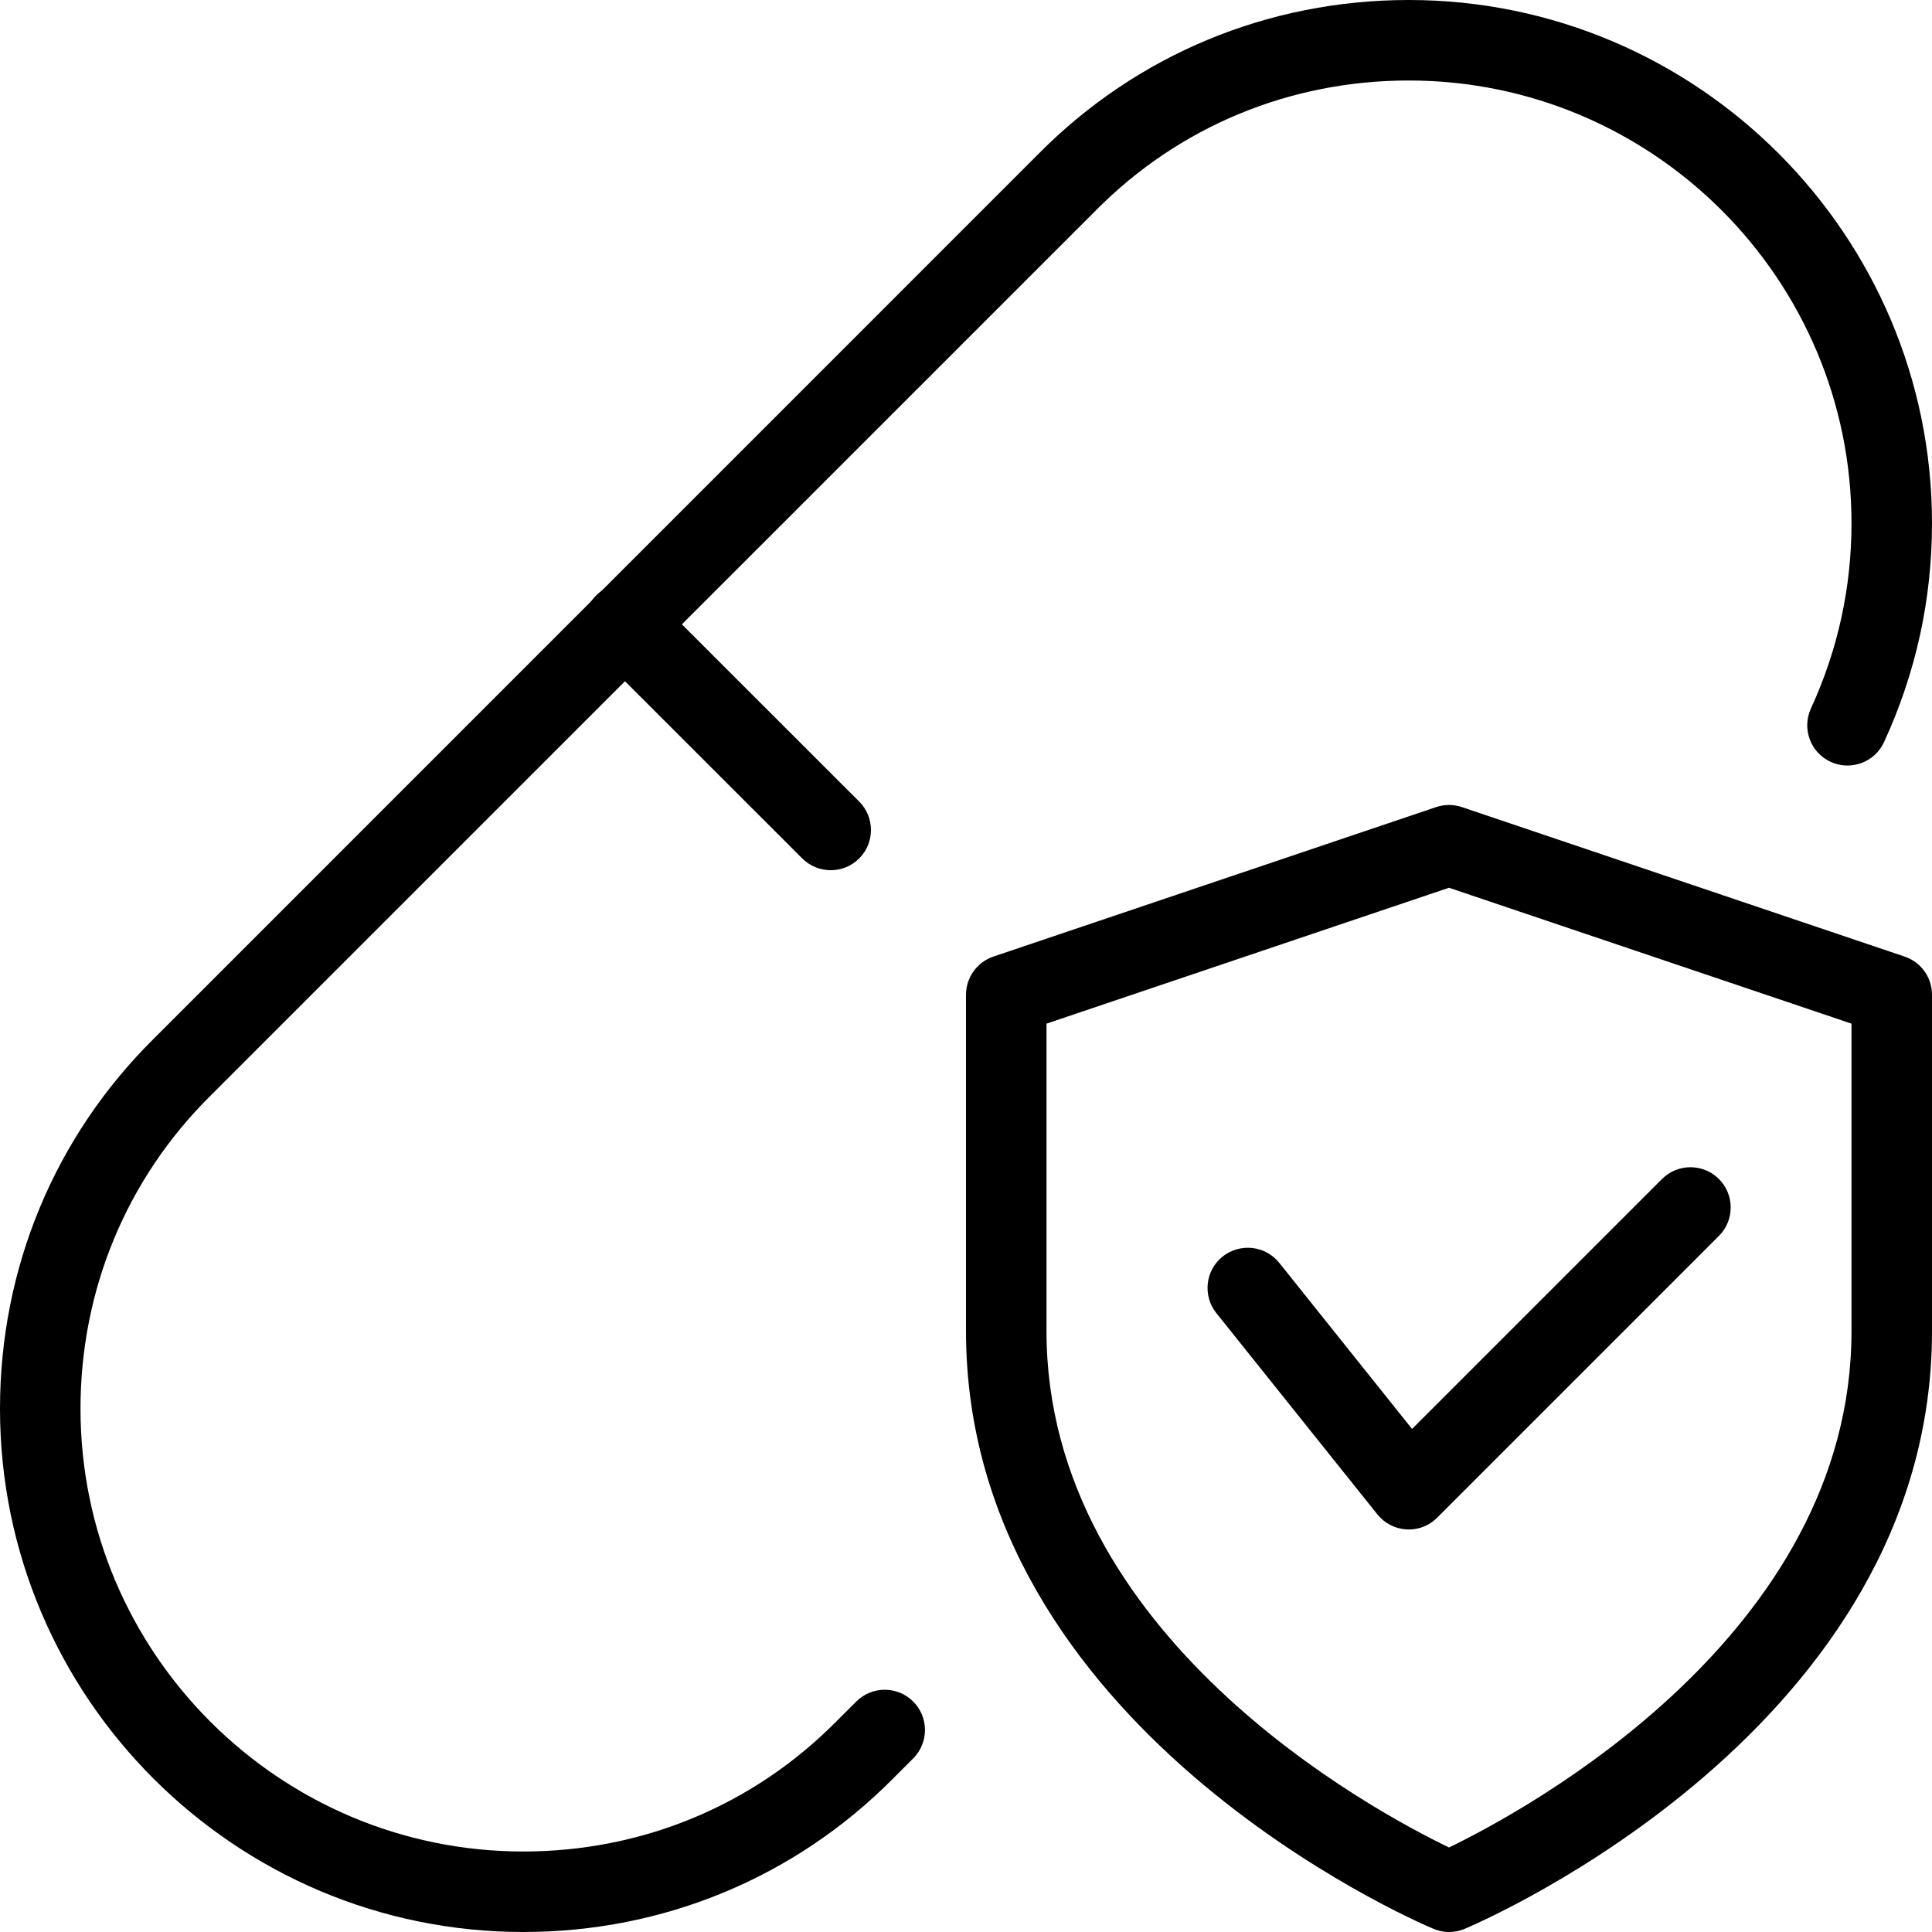
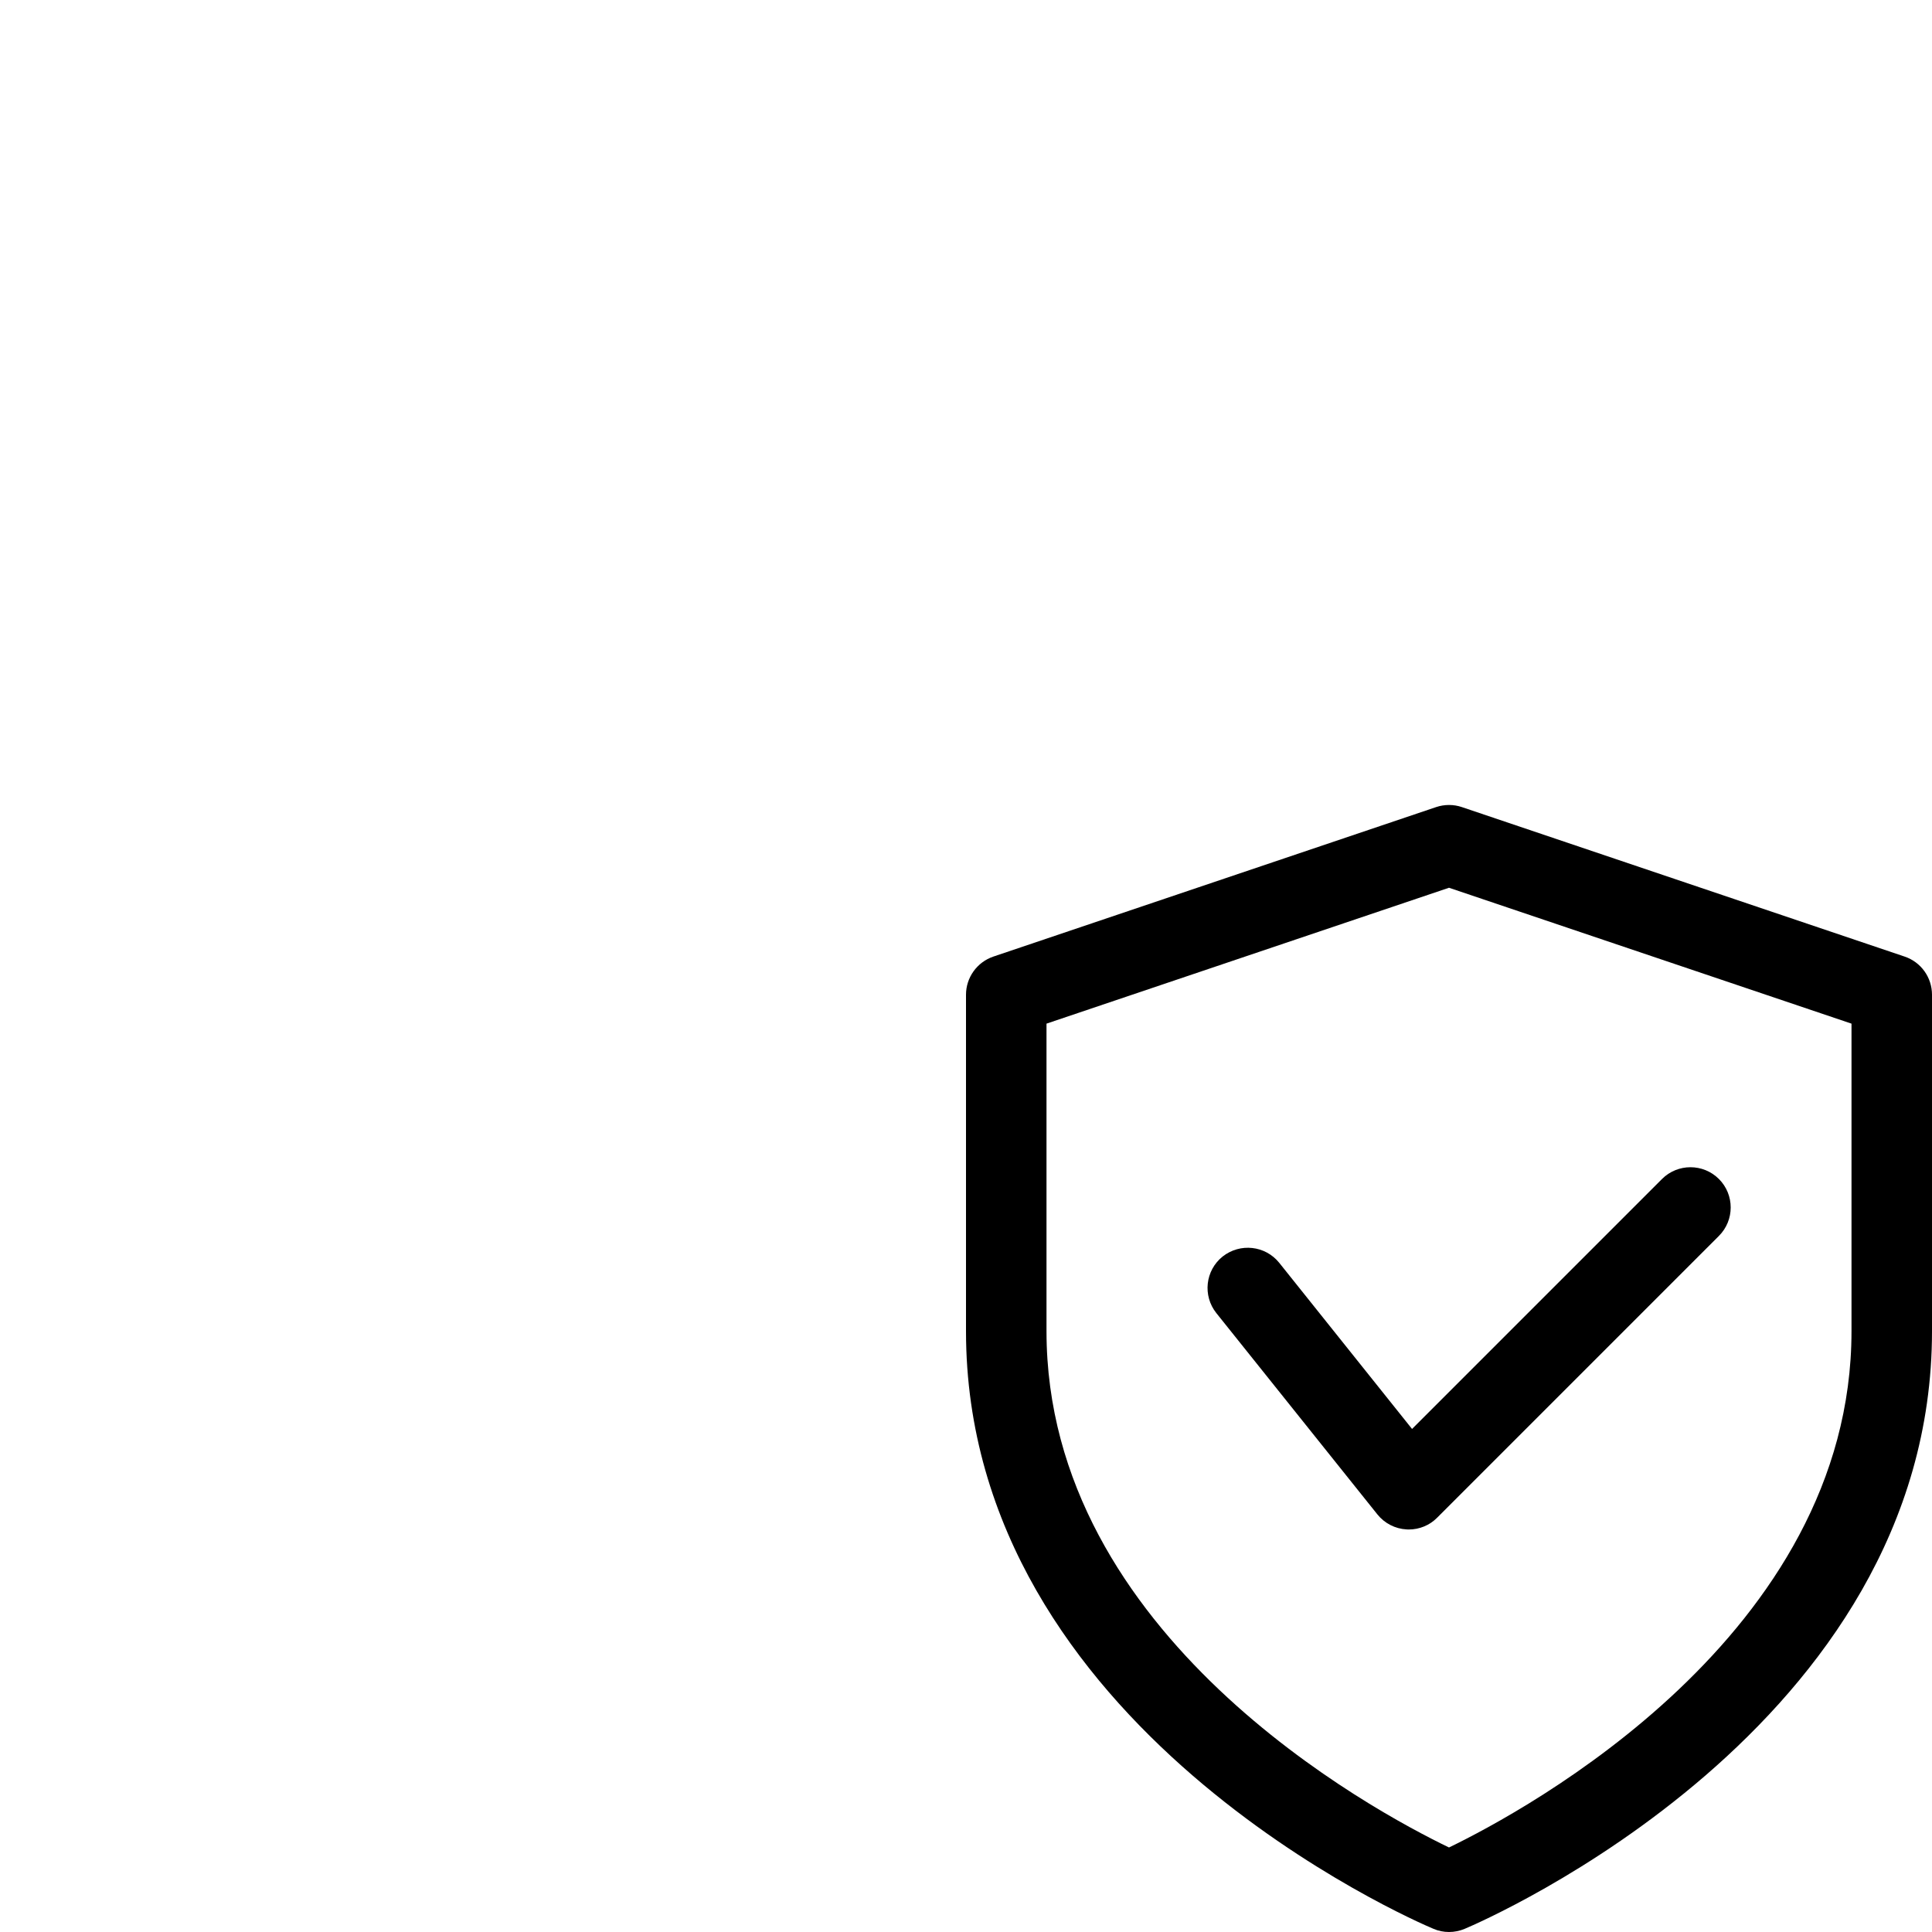
<svg xmlns="http://www.w3.org/2000/svg" id="_x31_" height="512" viewBox="0 0 24 24" width="512">
  <g>
    <path d="m18 24c-.066 0-.132-.013-.194-.04-.238-.099-5.806-2.506-5.806-7.424v-4.179c0-.214.137-.405.34-.474l5.5-1.857c.104-.035.217-.035.32 0l5.5 1.857c.203.068.34.259.34.474v4.179c0 4.918-5.568 7.325-5.806 7.425-.062.026-.128.039-.194.039zm-5-11.284v3.82c0 3.785 4.055 5.958 5 6.414.944-.457 5-2.638 5-6.414v-3.82l-5-1.688z" />
  </g>
  <g>
    <path d="m17.5 19c-.009 0-.019 0-.027-.001-.143-.008-.274-.076-.363-.187l-2-2.5c-.172-.216-.138-.53.078-.703.217-.171.53-.137.703.078l1.65 2.064 3.105-3.105c.195-.195.512-.195.707 0s.195.512 0 .707l-3.5 3.5c-.093.095-.221.147-.353.147z" />
  </g>
  <g>
-     <path d="m6.5 24c-3.584 0-6.5-2.916-6.5-6.5 0-1.744.678-3.376 1.908-4.595l10.998-10.999c1.218-1.228 2.85-1.906 4.594-1.906 3.584 0 6.5 2.916 6.5 6.5 0 .945-.2 1.86-.596 2.719-.115.251-.414.36-.663.245-.251-.115-.36-.412-.245-.663.334-.727.504-1.501.504-2.301 0-3.033-2.468-5.5-5.5-5.5-1.476 0-2.855.572-3.885 1.612l-11.002 11.001c-1.041 1.032-1.613 2.412-1.613 3.887 0 3.033 2.468 5.5 5.5 5.5 1.476 0 2.855-.572 3.885-1.612l.252-.251c.195-.195.512-.195.707 0s.195.512 0 .707l-.25.25c-1.218 1.228-2.85 1.906-4.594 1.906z" />
-   </g>
+     </g>
  <g>
-     <path d="m10.32 10.81c-.128 0-.256-.049-.354-.146l-2.561-2.56c-.195-.195-.195-.512 0-.707s.512-.195.707 0l2.561 2.56c.195.195.195.512 0 .707-.097.097-.225.146-.353.146z" />
-   </g>
+     </g>
</svg>